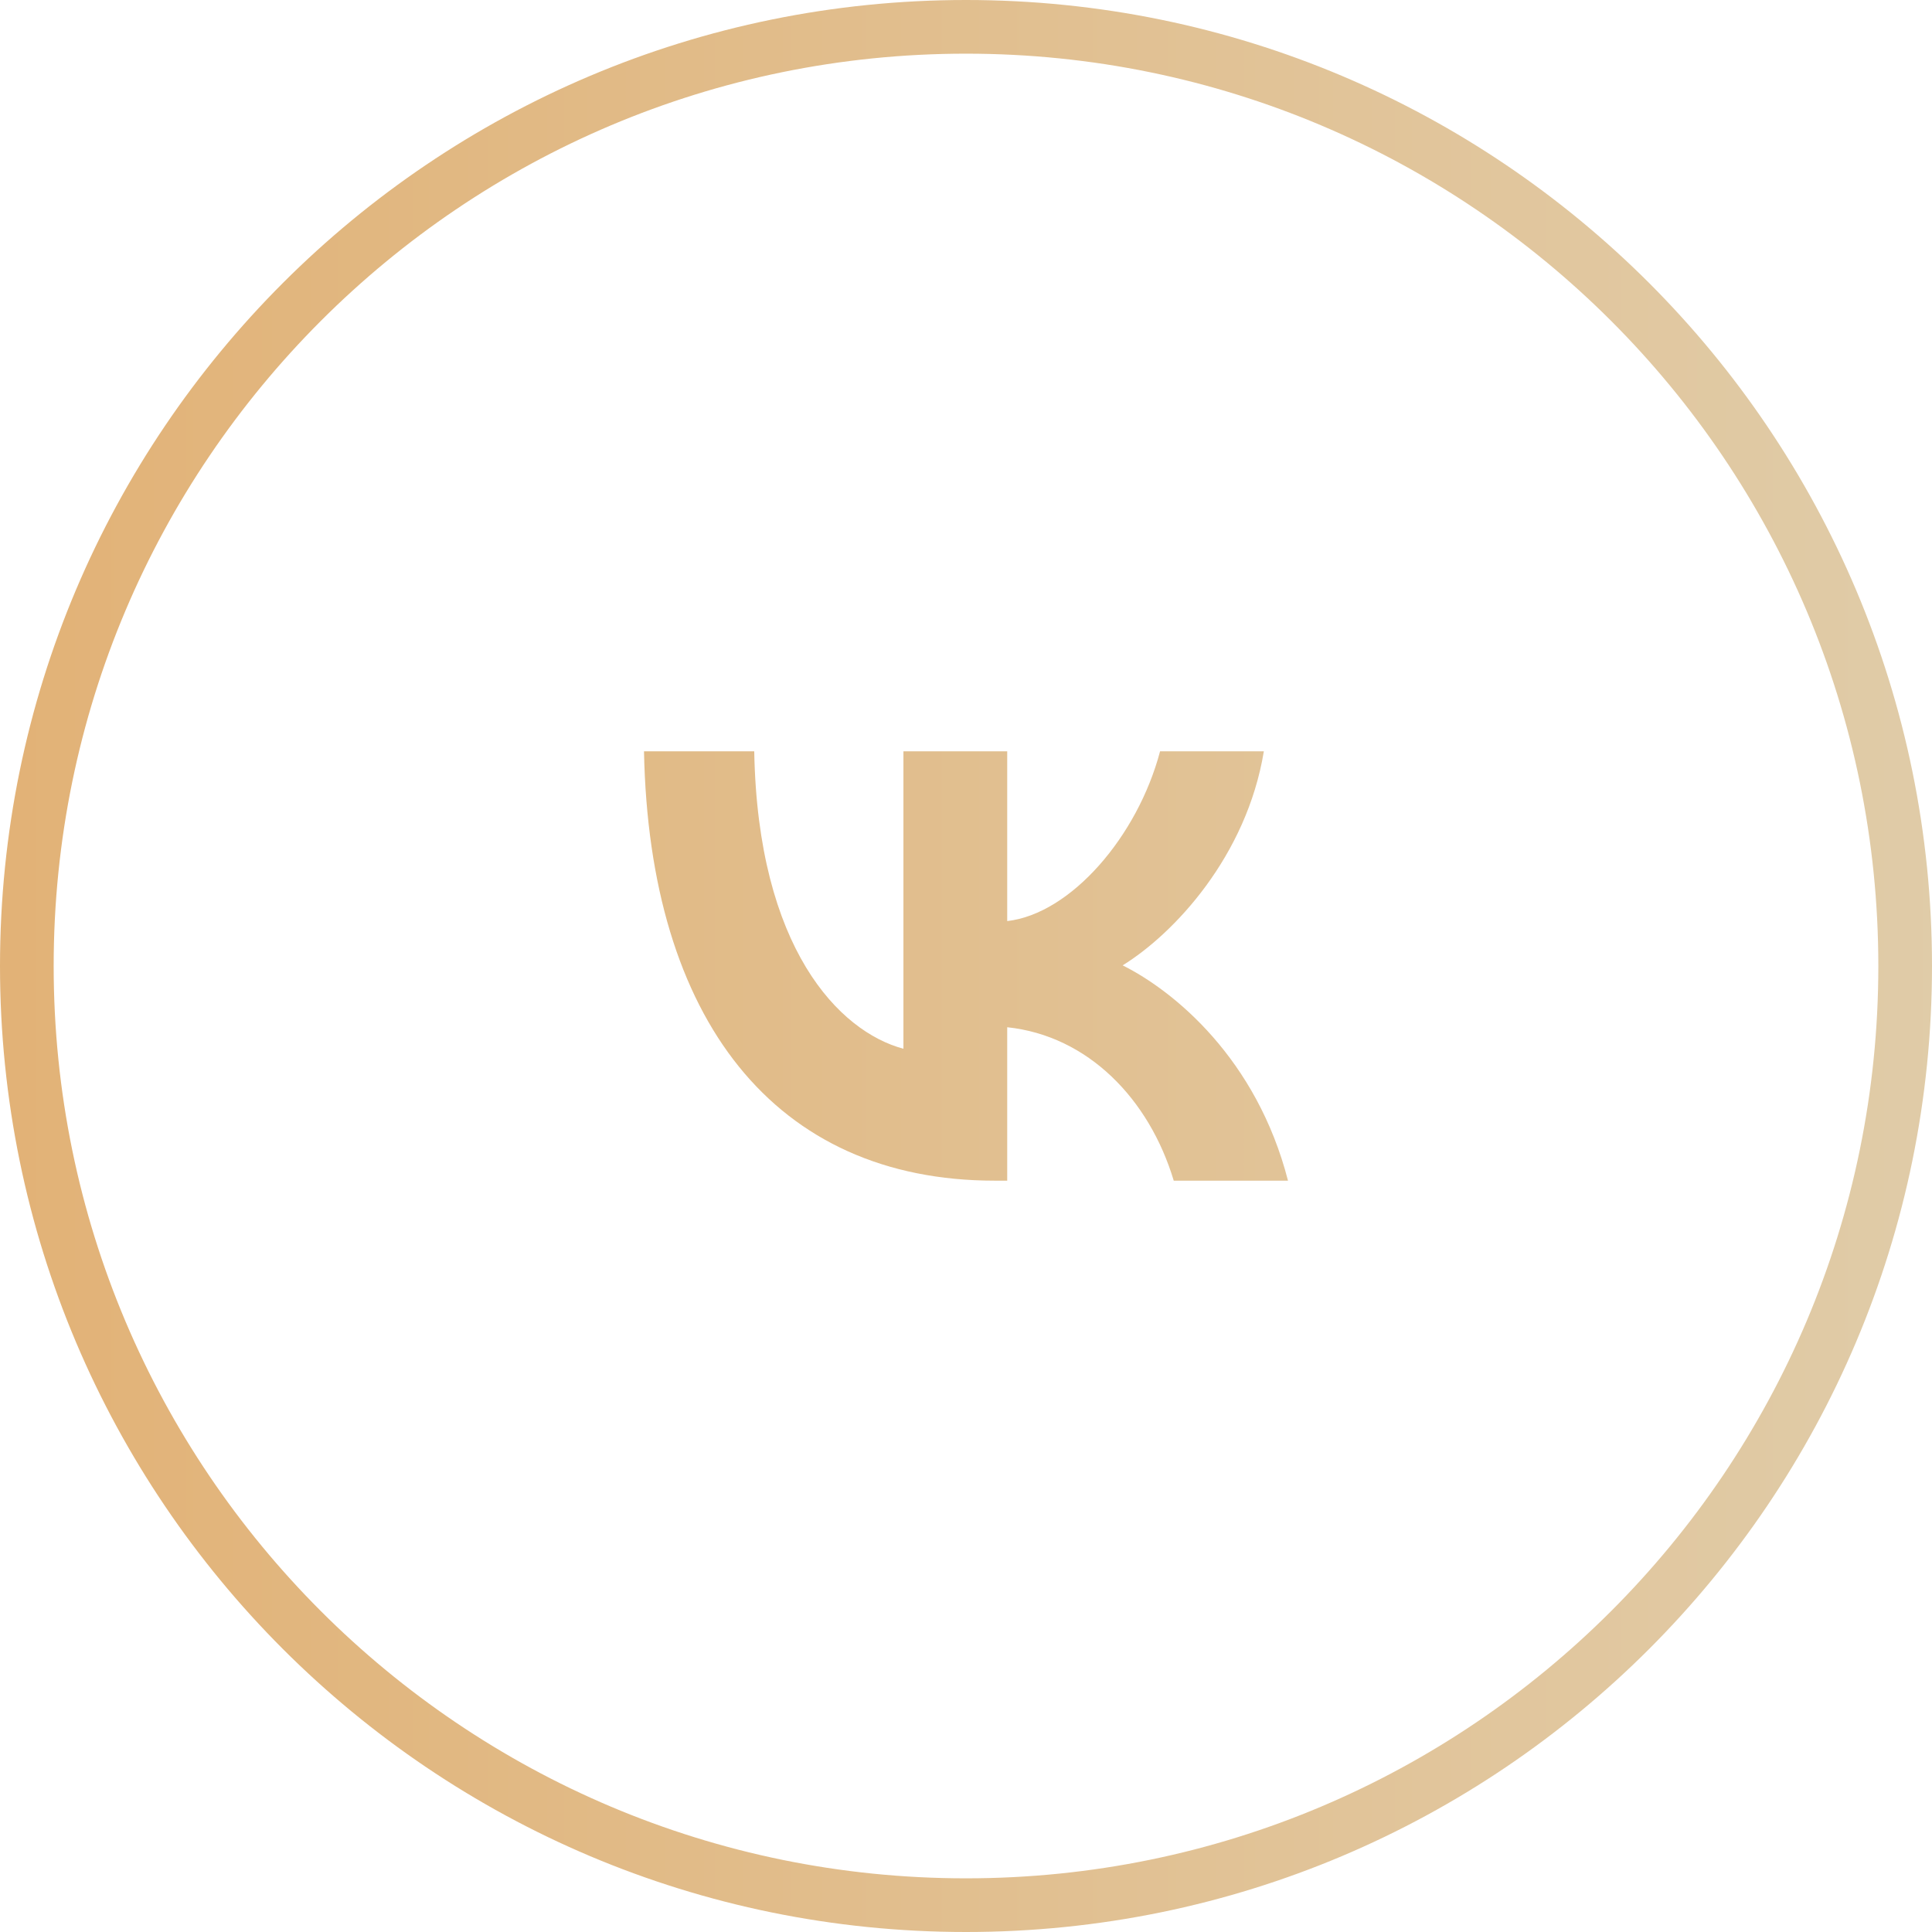
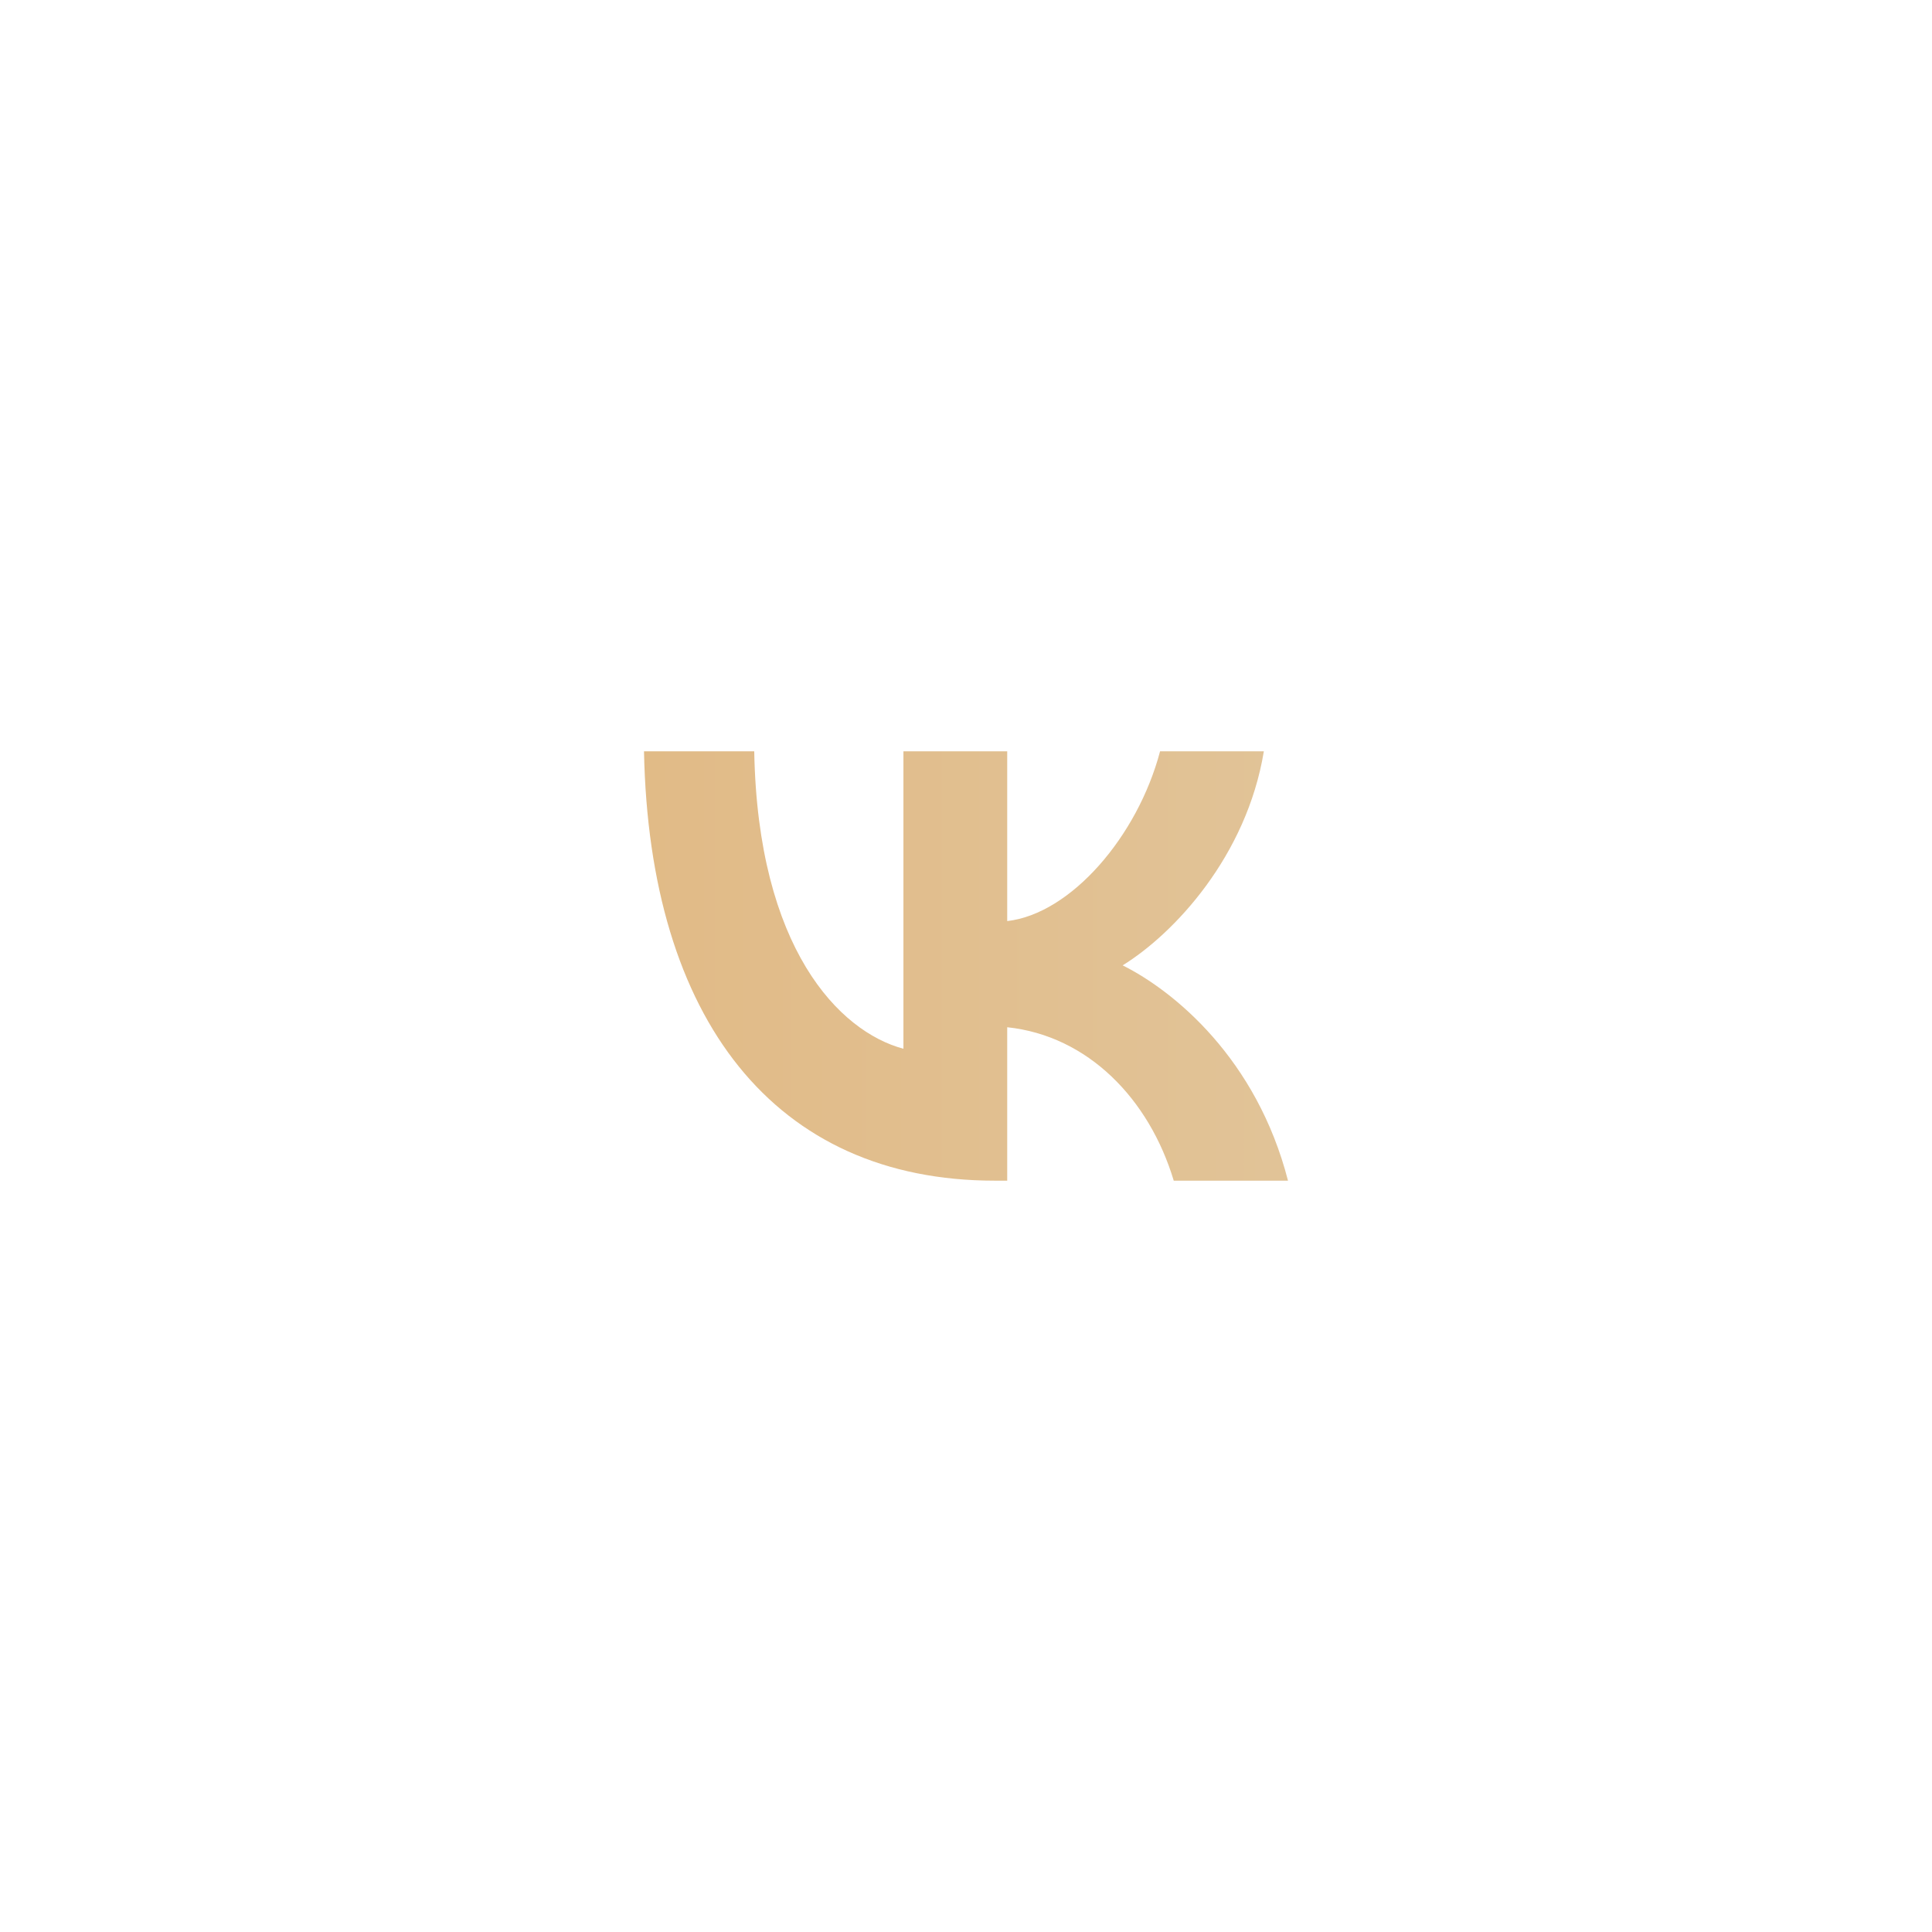
<svg xmlns="http://www.w3.org/2000/svg" width="36" height="36" viewBox="0 0 36 36" fill="none">
-   <path fill-rule="evenodd" clip-rule="evenodd" d="M18 35C27.389 35 35 27.389 35 18C35 8.611 27.389 1 18 1C8.611 1 1 8.611 1 18C1 27.389 8.611 35 18 35ZM18 36C27.941 36 36 27.941 36 18C36 8.059 27.941 0 18 0C8.059 0 0 8.059 0 18C0 27.941 8.059 36 18 36Z" fill="url(#paint0_linear_102_5660)" />
  <path fill-rule="evenodd" clip-rule="evenodd" d="M18.536 22C14.436 22 12.098 18.997 12 14H14.054C14.121 17.668 15.635 19.221 16.834 19.542V14H18.768V17.163C19.953 17.027 21.197 15.586 21.616 14H23.55C23.228 15.954 21.879 17.395 20.919 17.988C21.879 18.468 23.415 19.726 24 22H21.871C21.414 20.479 20.275 19.301 18.768 19.141V22H18.536Z" fill="url(#paint1_linear_102_5660)" />
  <defs>
    <linearGradient id="paint0_linear_102_5660" x1="-8.5" y1="21.5" x2="45" y2="21.5" gradientUnits="userSpaceOnUse">
      <stop stop-color="#E2AC6B" />
      <stop offset="1" stop-color="#E0D2B4" />
    </linearGradient>
    <linearGradient id="paint1_linear_102_5660" x1="-8.5" y1="21.5" x2="45" y2="21.5" gradientUnits="userSpaceOnUse">
      <stop stop-color="#E2AC6B" />
      <stop offset="1" stop-color="#E0D2B4" />
    </linearGradient>
  </defs>
</svg>